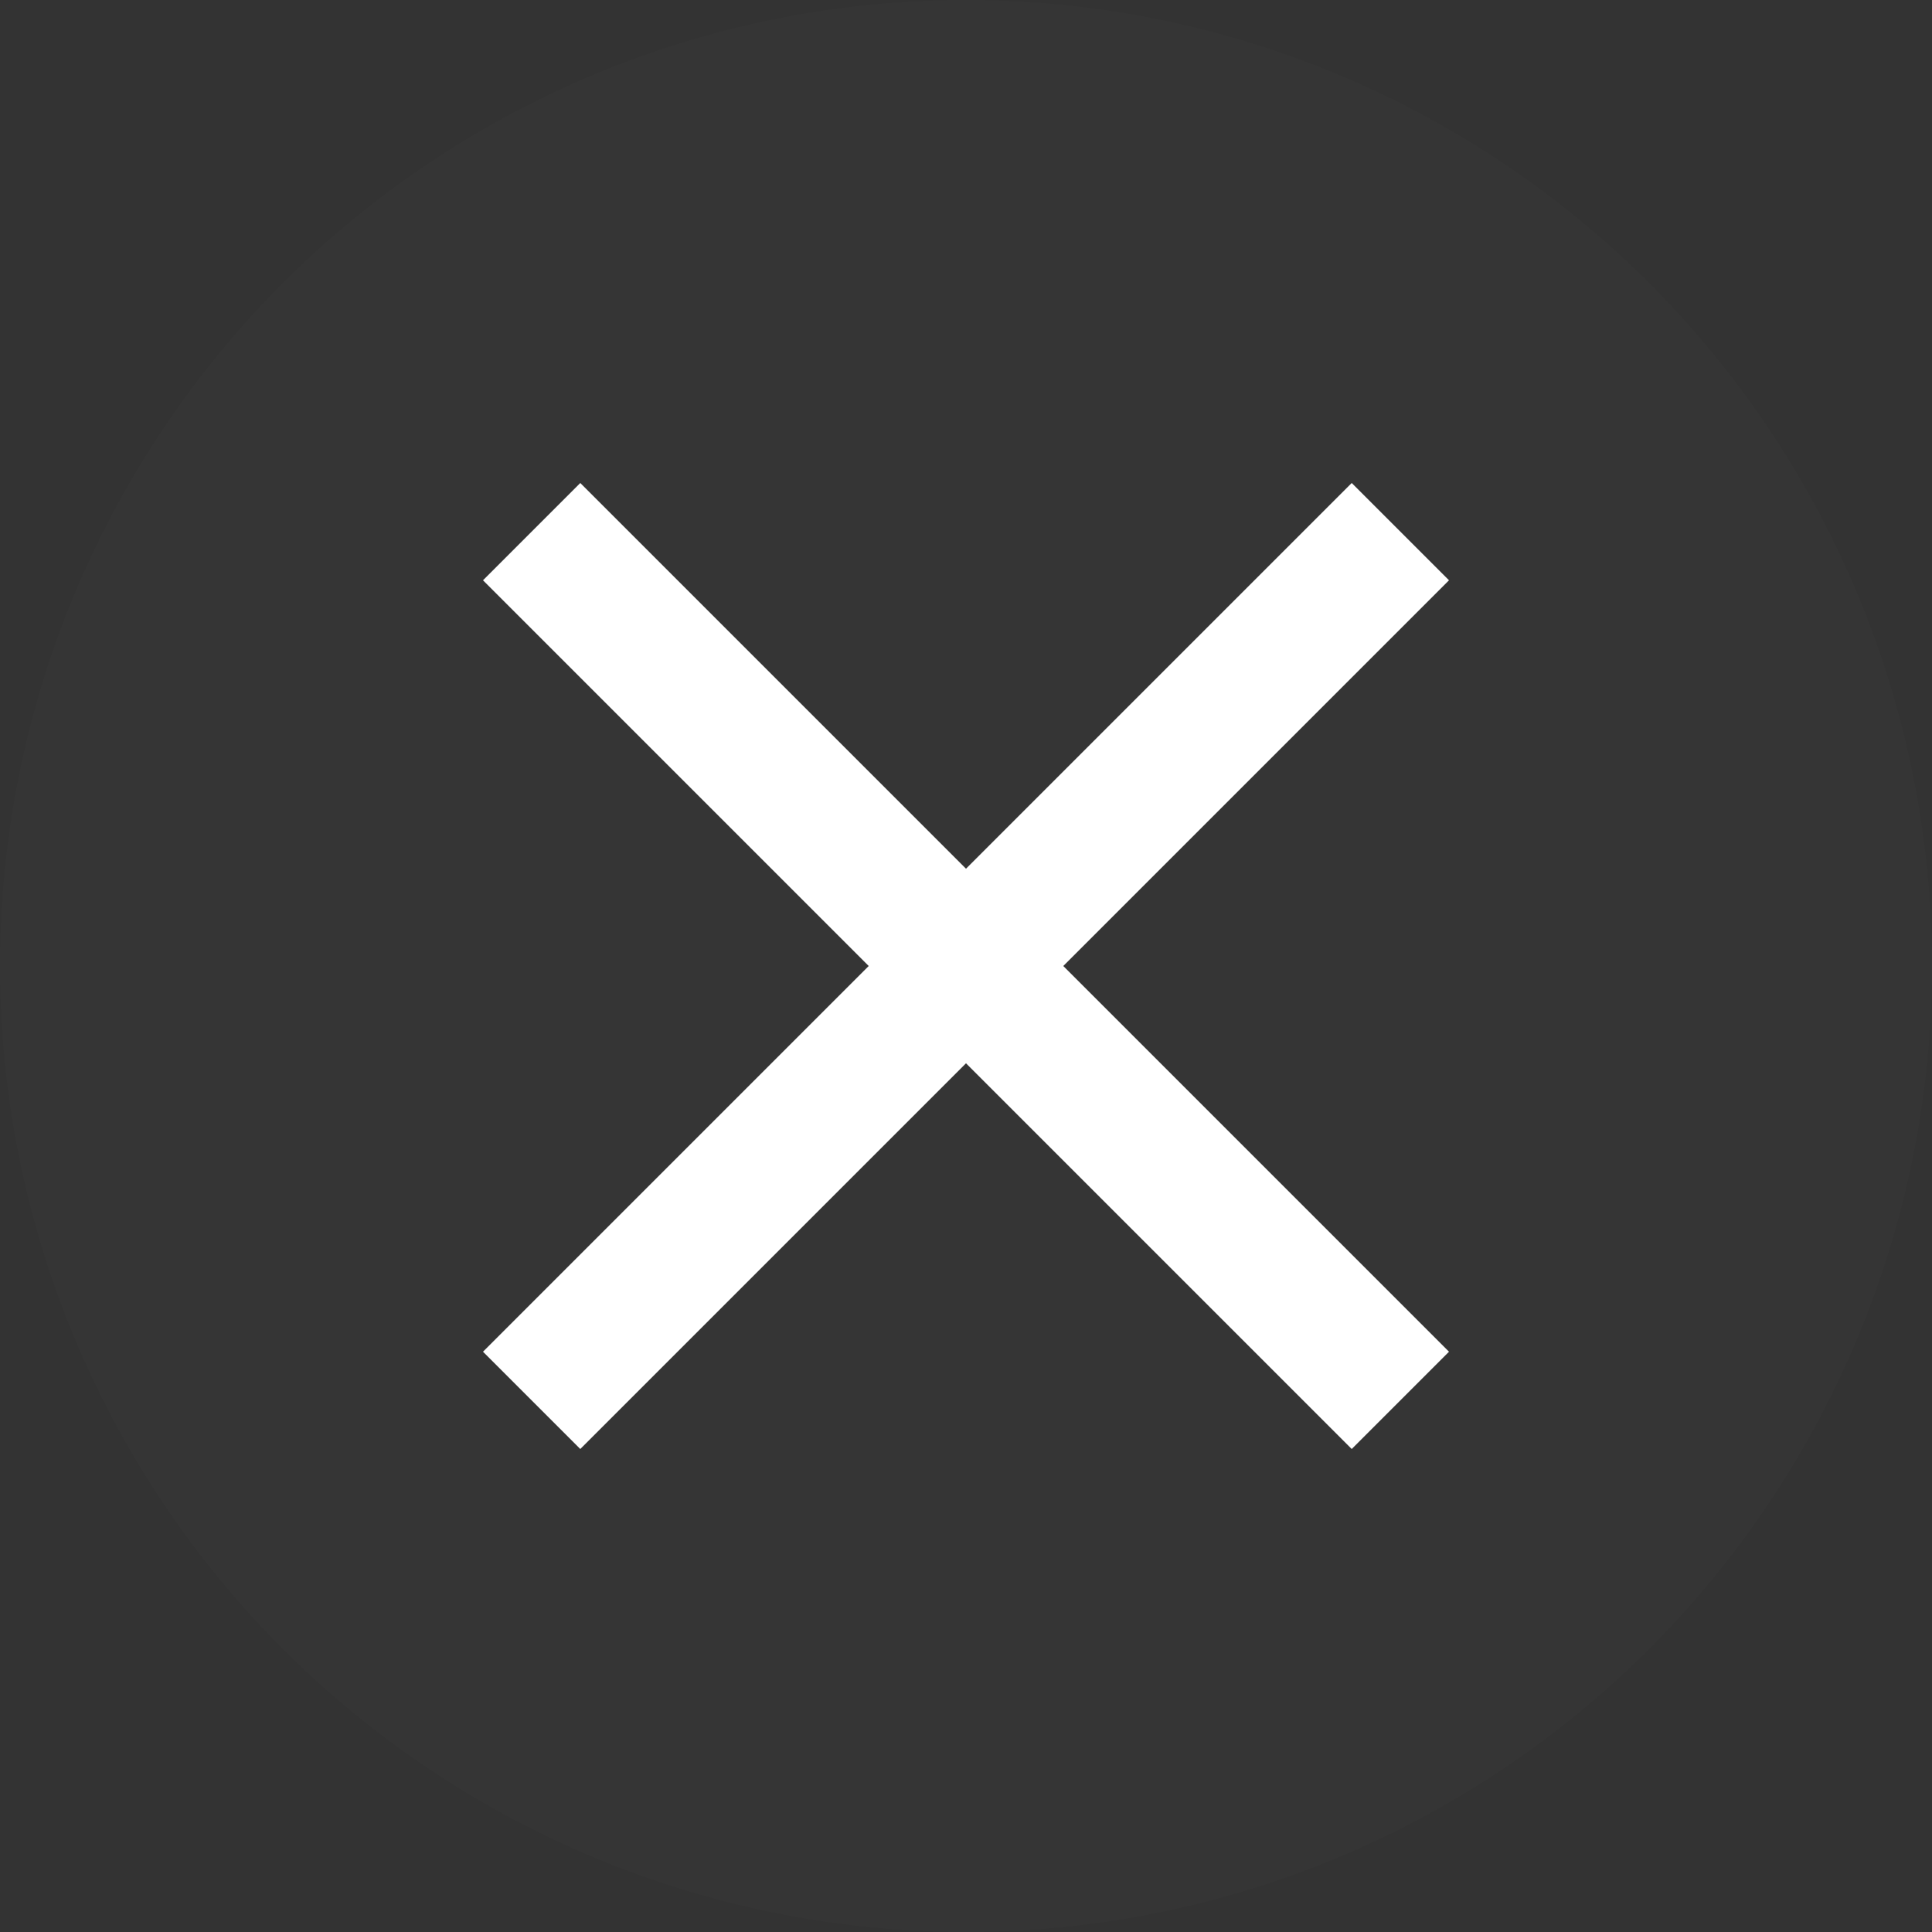
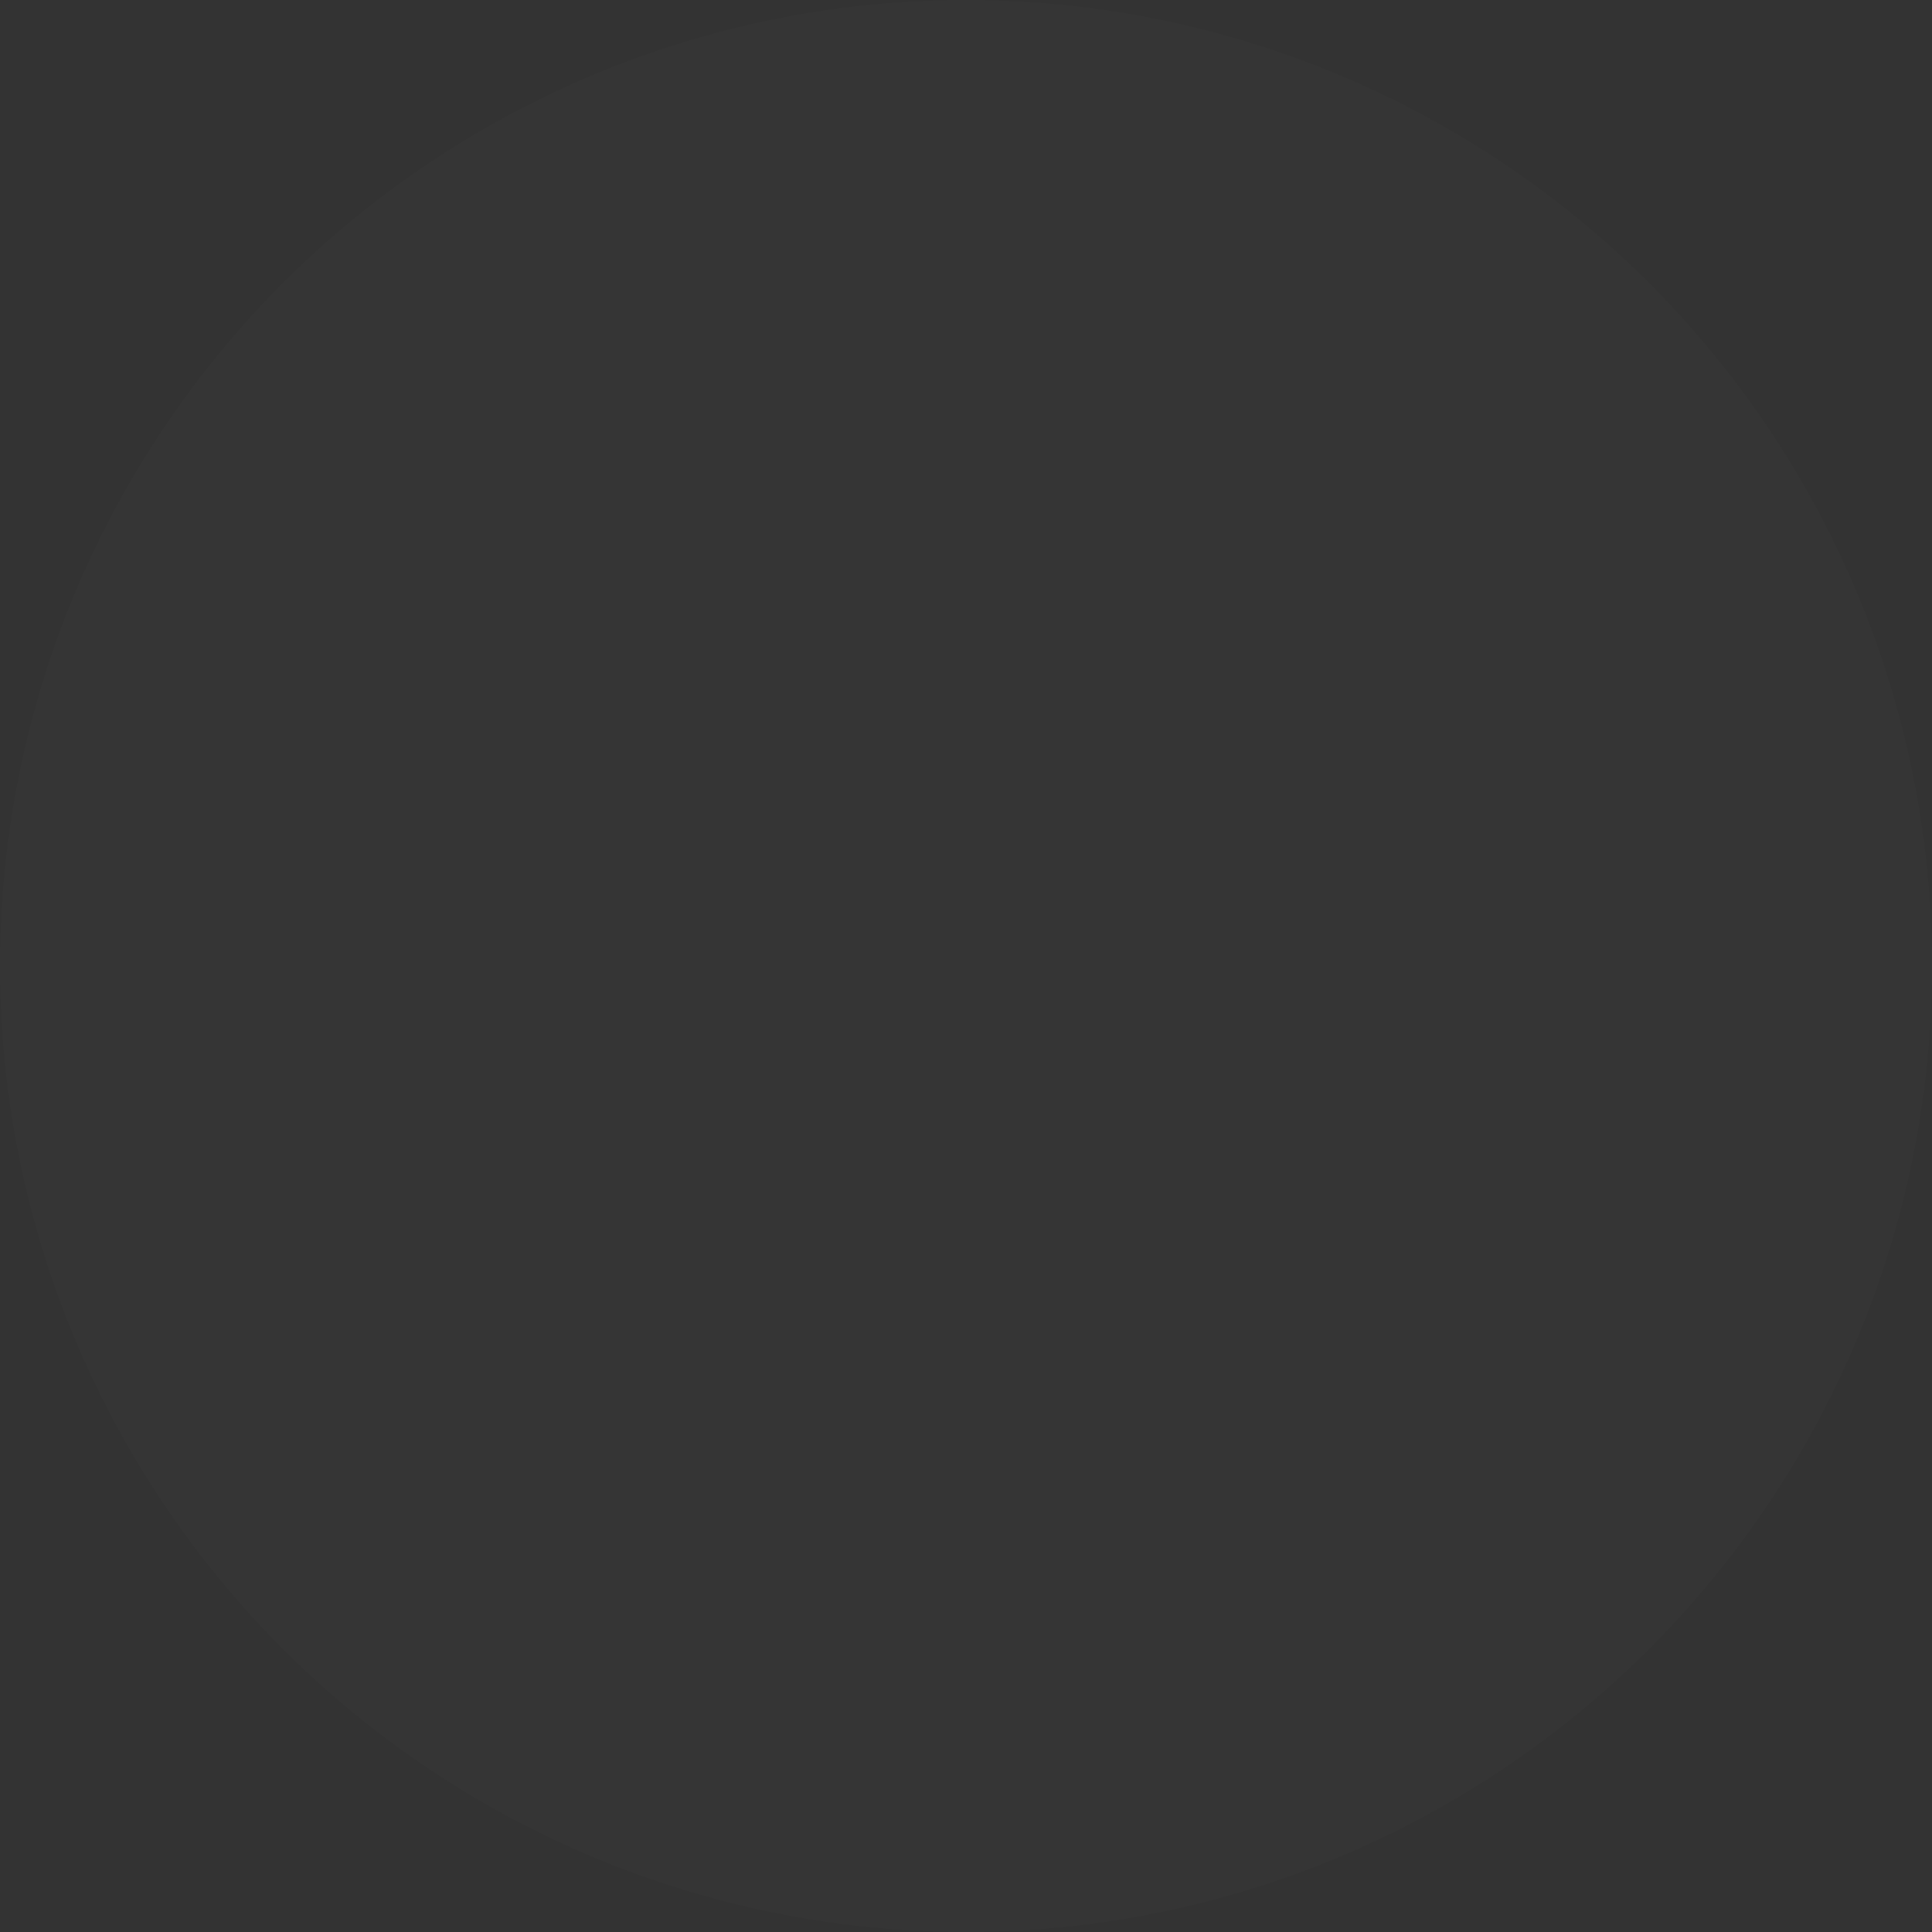
<svg xmlns="http://www.w3.org/2000/svg" width="40" height="40" viewBox="0 0 40 40" fill="none">
  <rect x="0" y="0" width="40" height="40" fill="#333333" stroke="none" />
  <circle cx="20" cy="20" r="20" fill="white" fill-opacity="0.01" />
-   <path d="M30 12.014L27.986 10L20 17.986L12.014 10L10 12.014L17.986 20L10 27.986L12.014 30L20 22.014L27.986 30L30 27.986L22.014 20L30 12.014Z" fill="white" />
</svg>